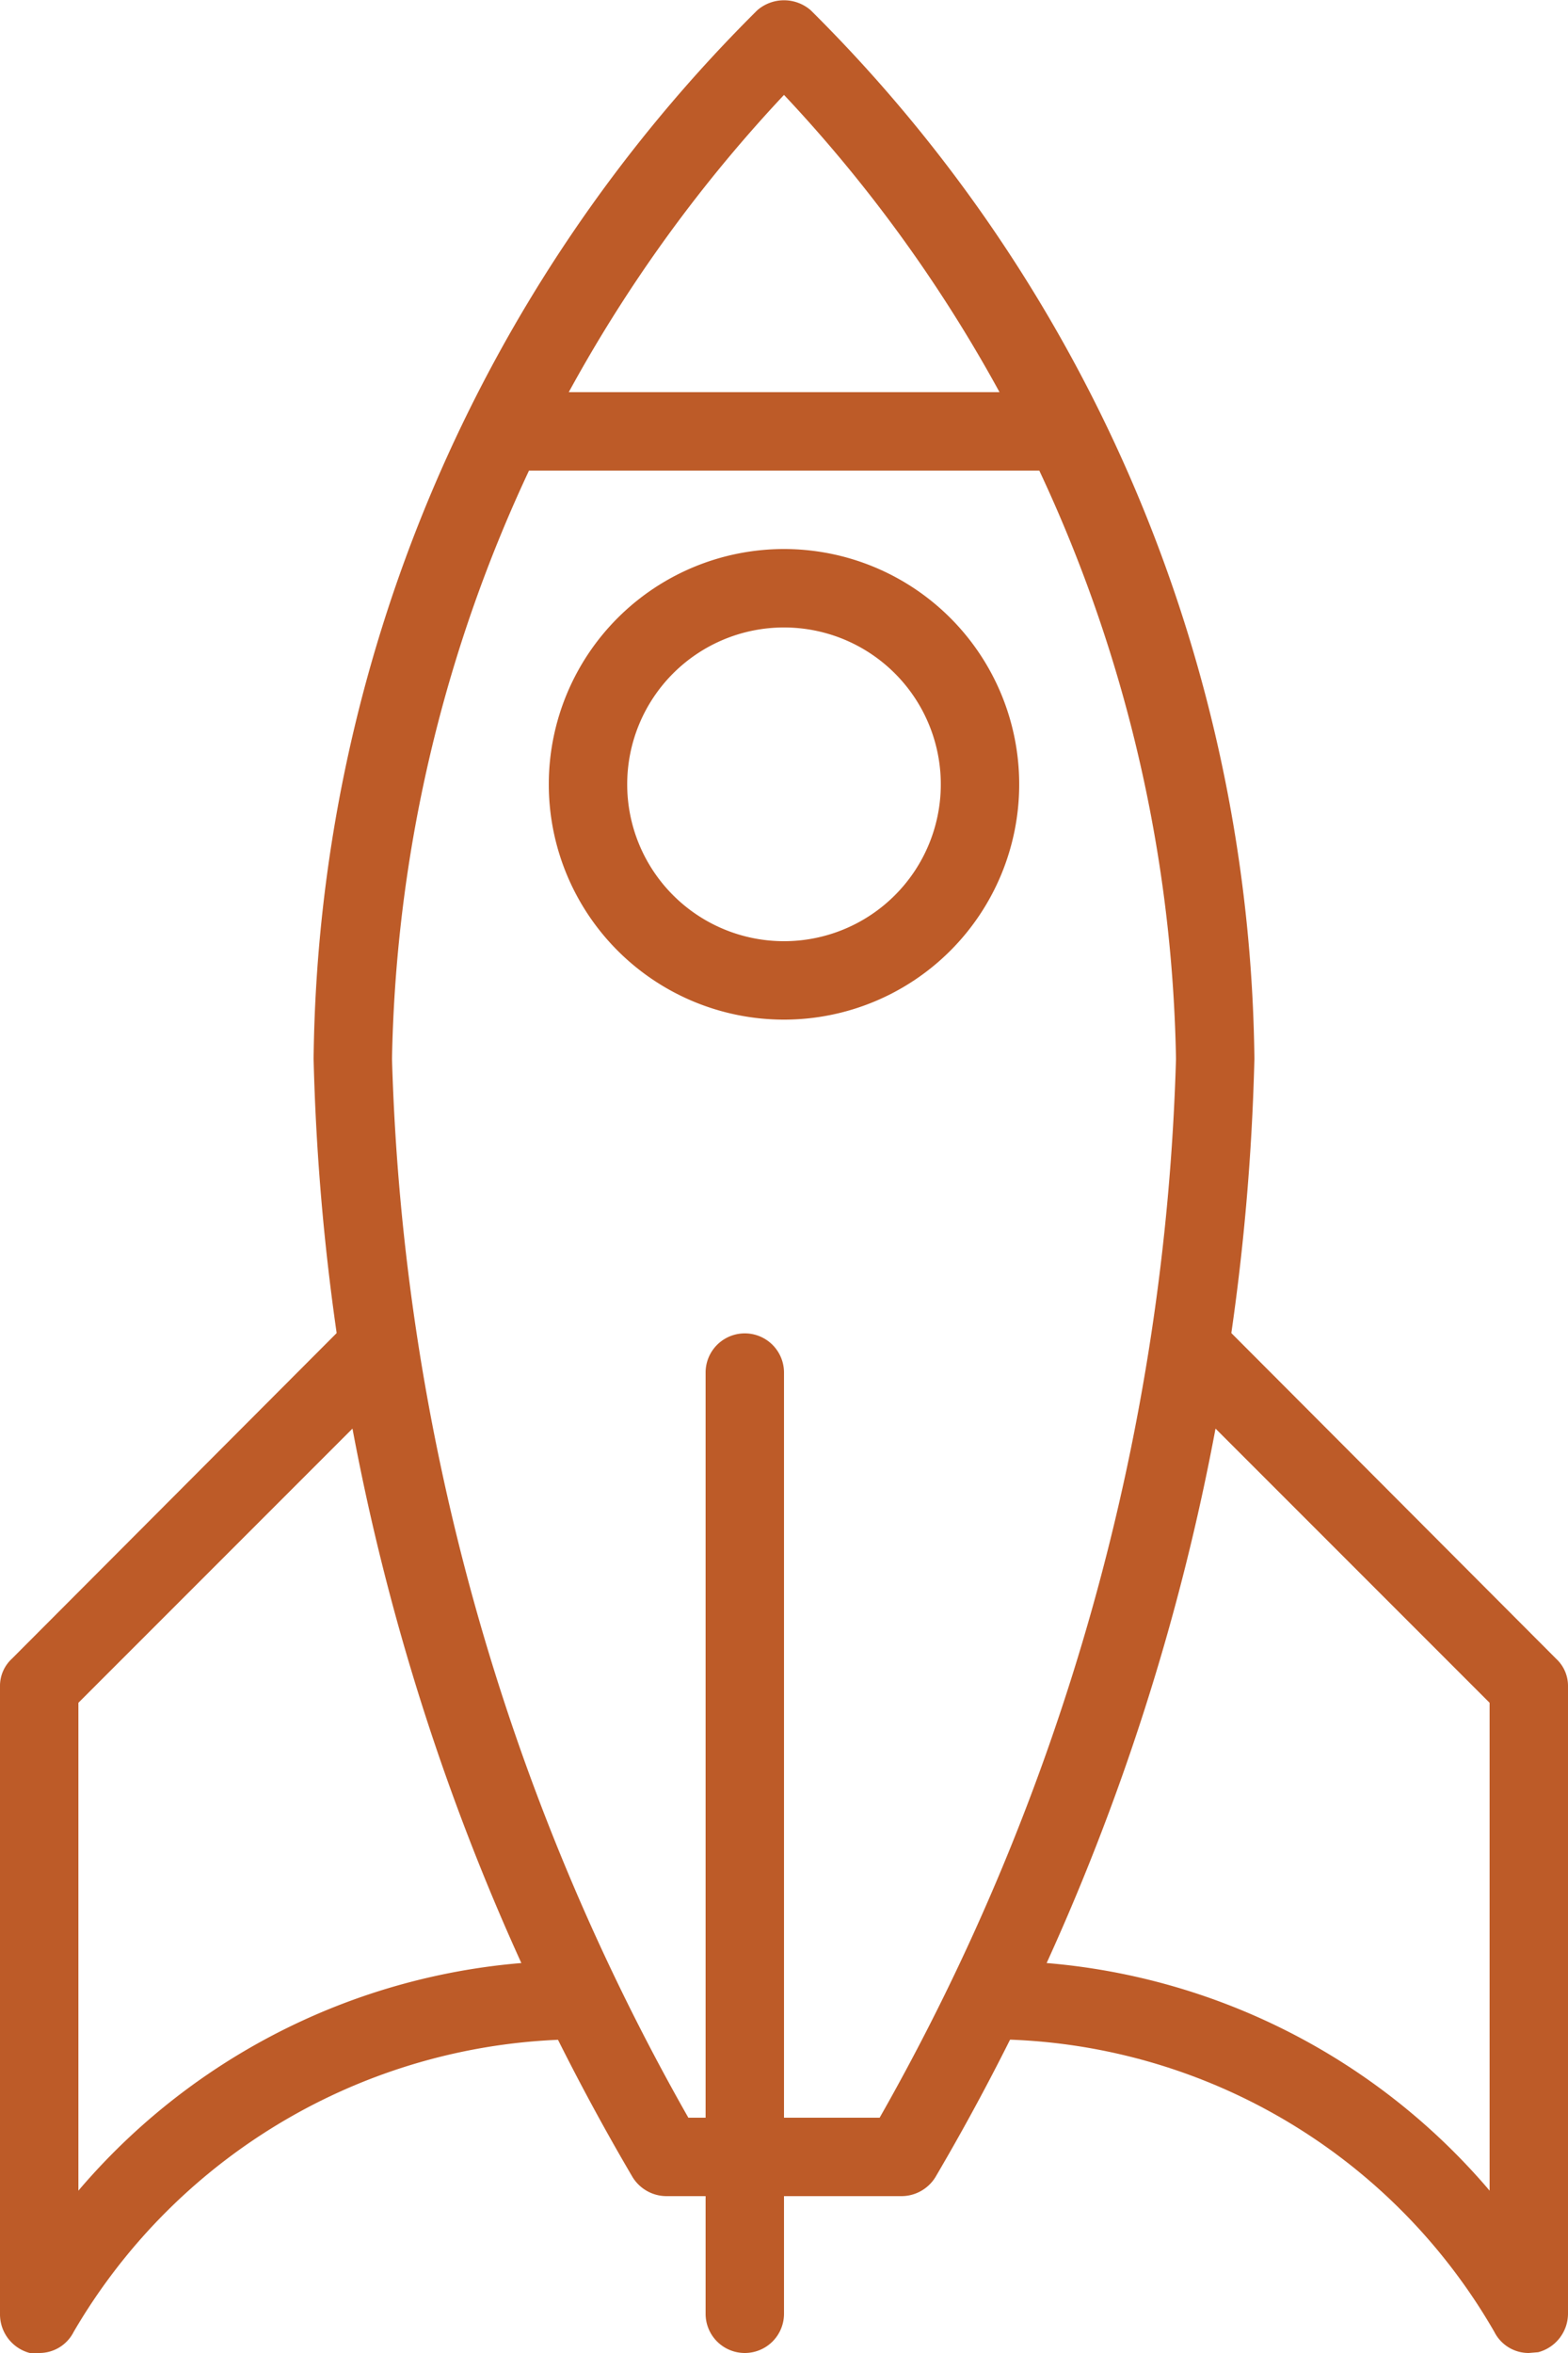
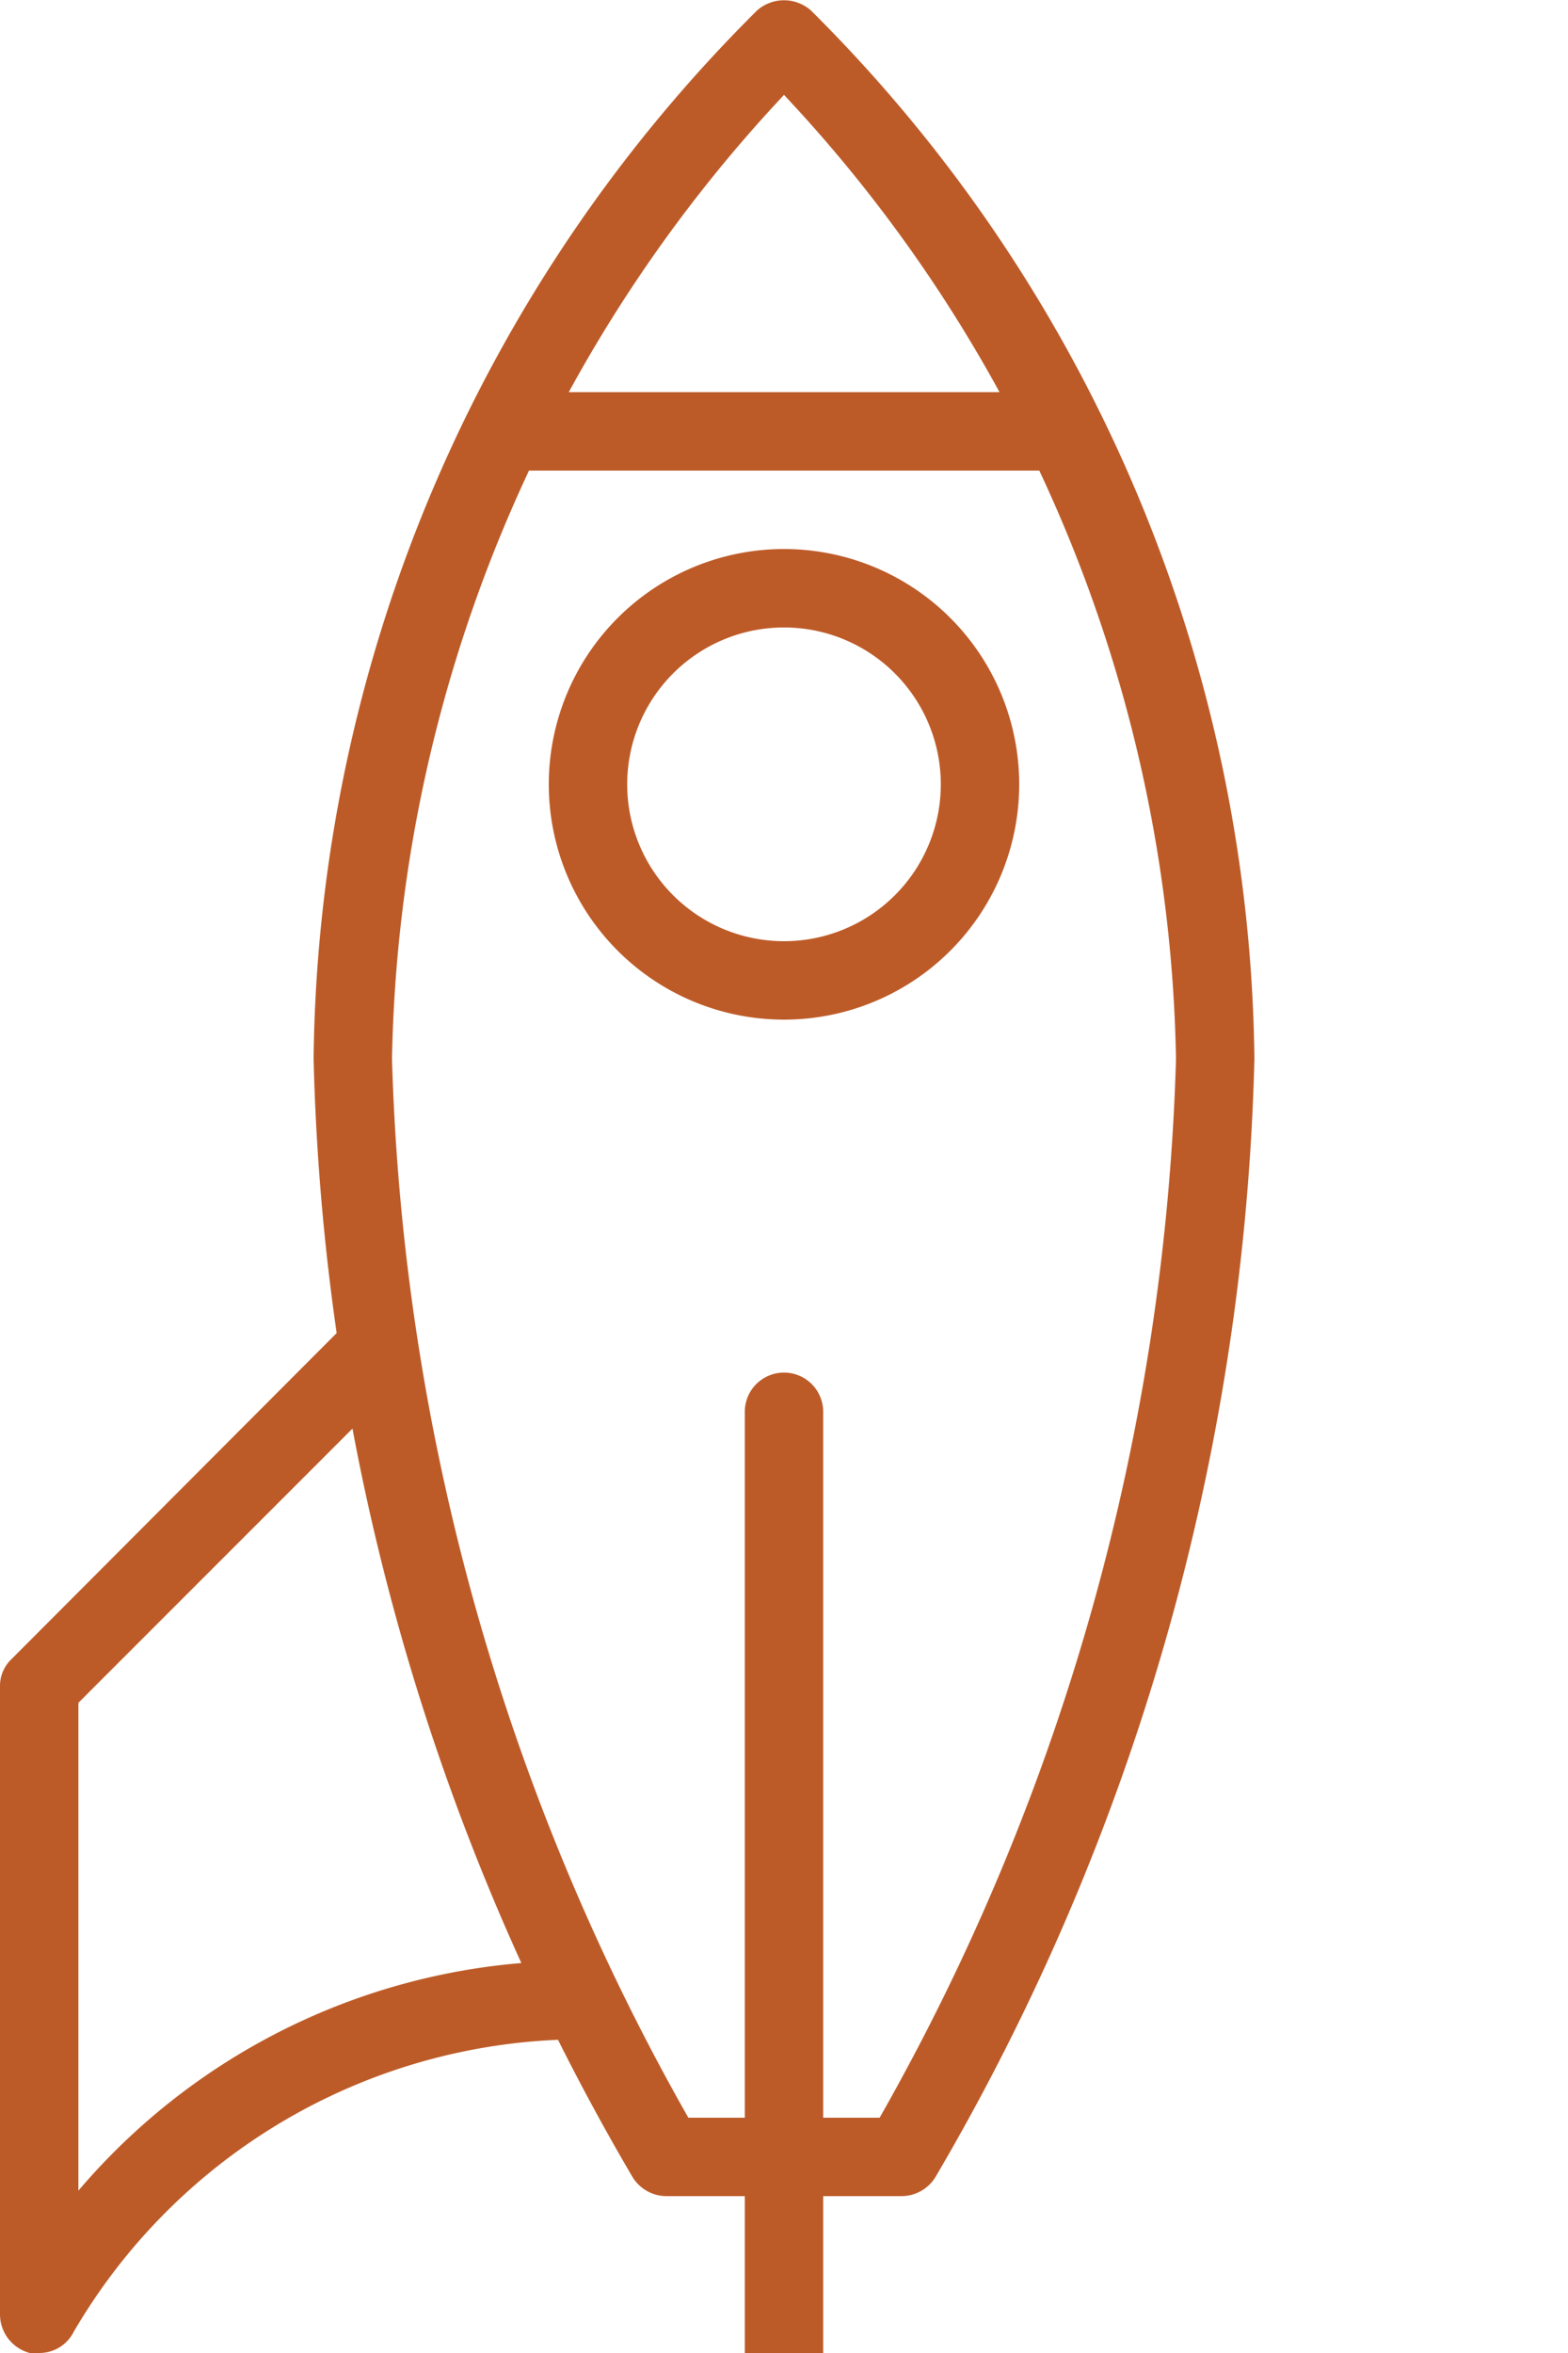
<svg xmlns="http://www.w3.org/2000/svg" viewBox="0 0 20 30" width="20" height="30">
  <defs>
    <style>.cls-1{fill:#bd5b28;}</style>
  </defs>
  <title>icon-rocket</title>
  <path class="cls-1" d="M11.5,28h-3a.51.51,0,0,1-.43-.24A29.57,29.57,0,0,1,4,13.5,19.13,19.13,0,0,1,9.66.13a.52.52,0,0,1,.68,0A19.13,19.13,0,0,1,16,13.5a29.57,29.57,0,0,1-4.07,14.26A.51.51,0,0,1,11.5,28ZM8.78,27h2.44A29,29,0,0,0,15,13.5,18.41,18.41,0,0,0,10,1.21,18.46,18.46,0,0,0,5,13.5,29,29,0,0,0,8.78,27Z" />
  <path class="cls-1" d="M13.58,6H6.42a.5.5,0,0,1,0-1h7.16a.5.5,0,0,1,0,1Z" />
  <path class="cls-1" d="M10,13a3,3,0,1,1,3-3A3,3,0,0,1,10,13Zm0-5a2,2,0,1,0,2,2A2,2,0,0,0,10,8Z" />
-   <path class="cls-1" d="M19.5,30a.49.49,0,0,1-.44-.27A7.44,7.44,0,0,0,12.58,26a.5.5,0,1,1,0-1A8.32,8.32,0,0,1,19,27.93V21.71l-4.16-4.16a.5.5,0,0,1,.71-.71l4.3,4.31a.47.47,0,0,1,.15.35v8a.51.51,0,0,1-.38.49Z" />
  <path class="cls-1" d="M.5,30H.38A.51.51,0,0,1,0,29.5v-8a.47.47,0,0,1,.15-.35l4.3-4.31a.5.5,0,0,1,.71.71L1,21.71v6.22A8.32,8.32,0,0,1,7.42,25a.5.5,0,1,1,0,1A7.52,7.52,0,0,0,.94,29.73.49.49,0,0,1,.5,30Z" />
-   <path class="cls-1" d="M9.5,30a.5.5,0,0,1-.5-.5v-12a.5.5,0,0,1,1,0v12A.5.5,0,0,1,9.5,30Z" />
+   <path class="cls-1" d="M9.5,30v-12a.5.5,0,0,1,1,0v12A.5.5,0,0,1,9.5,30Z" />
</svg>